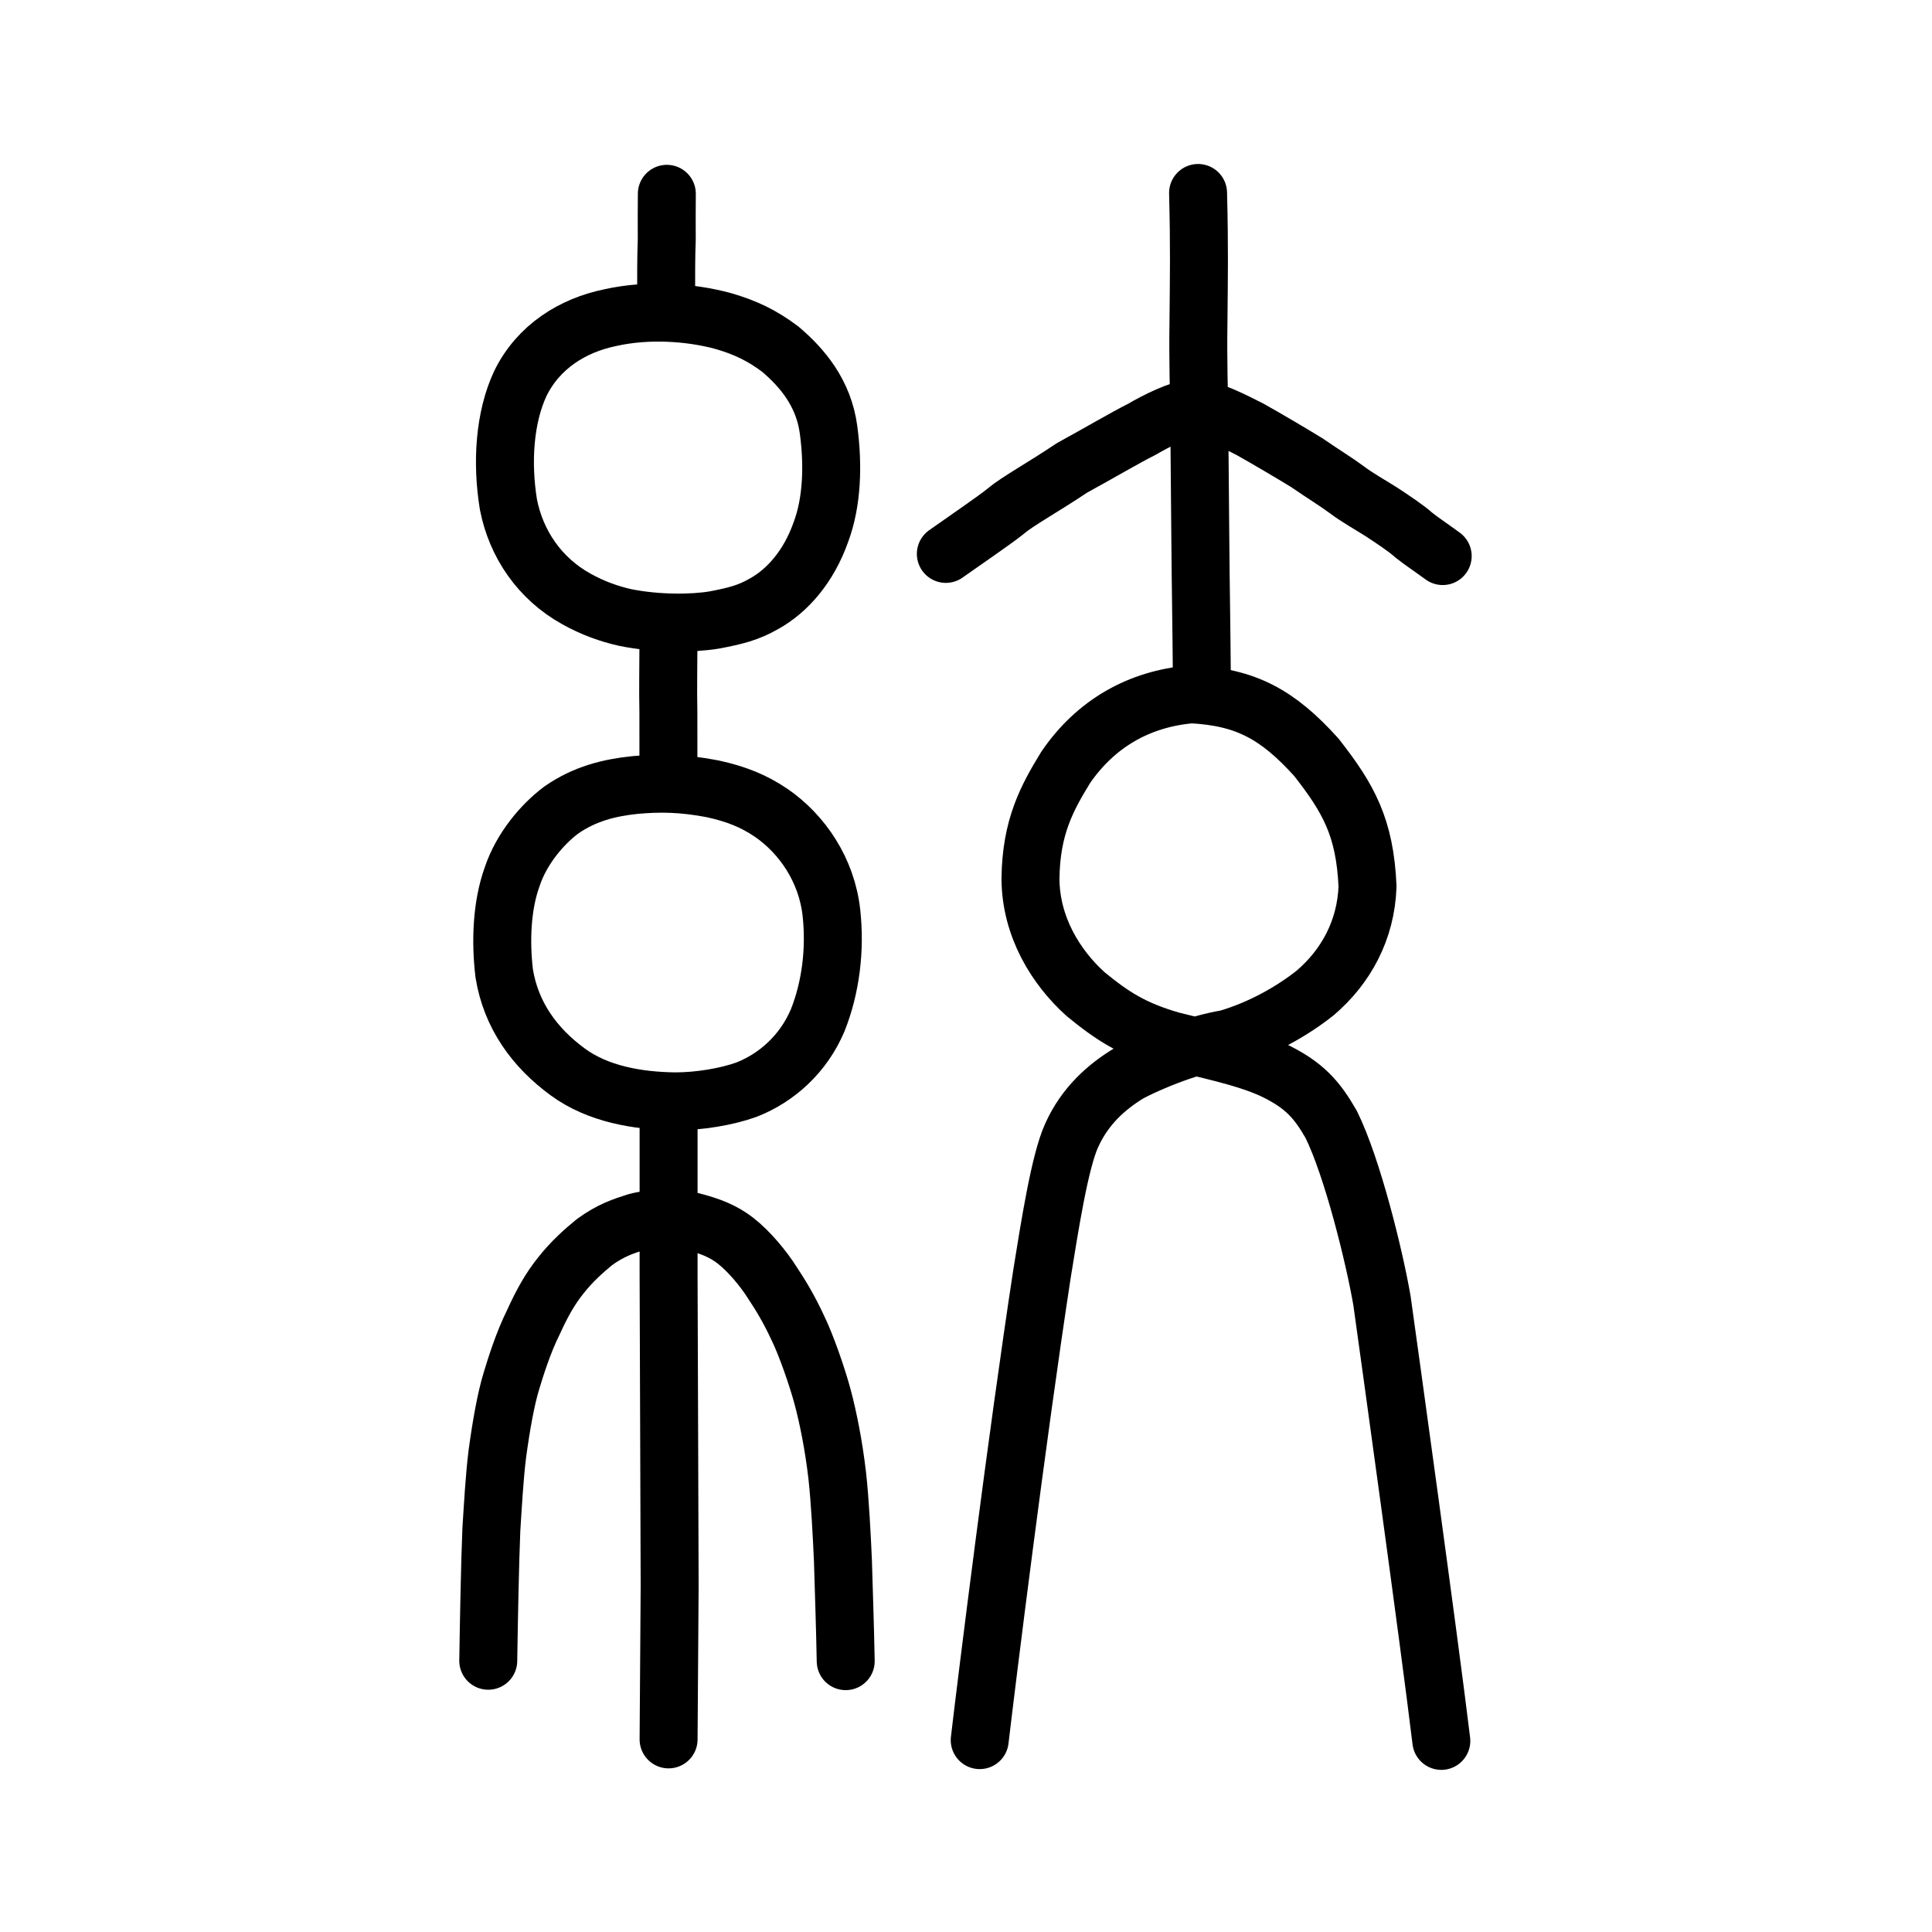
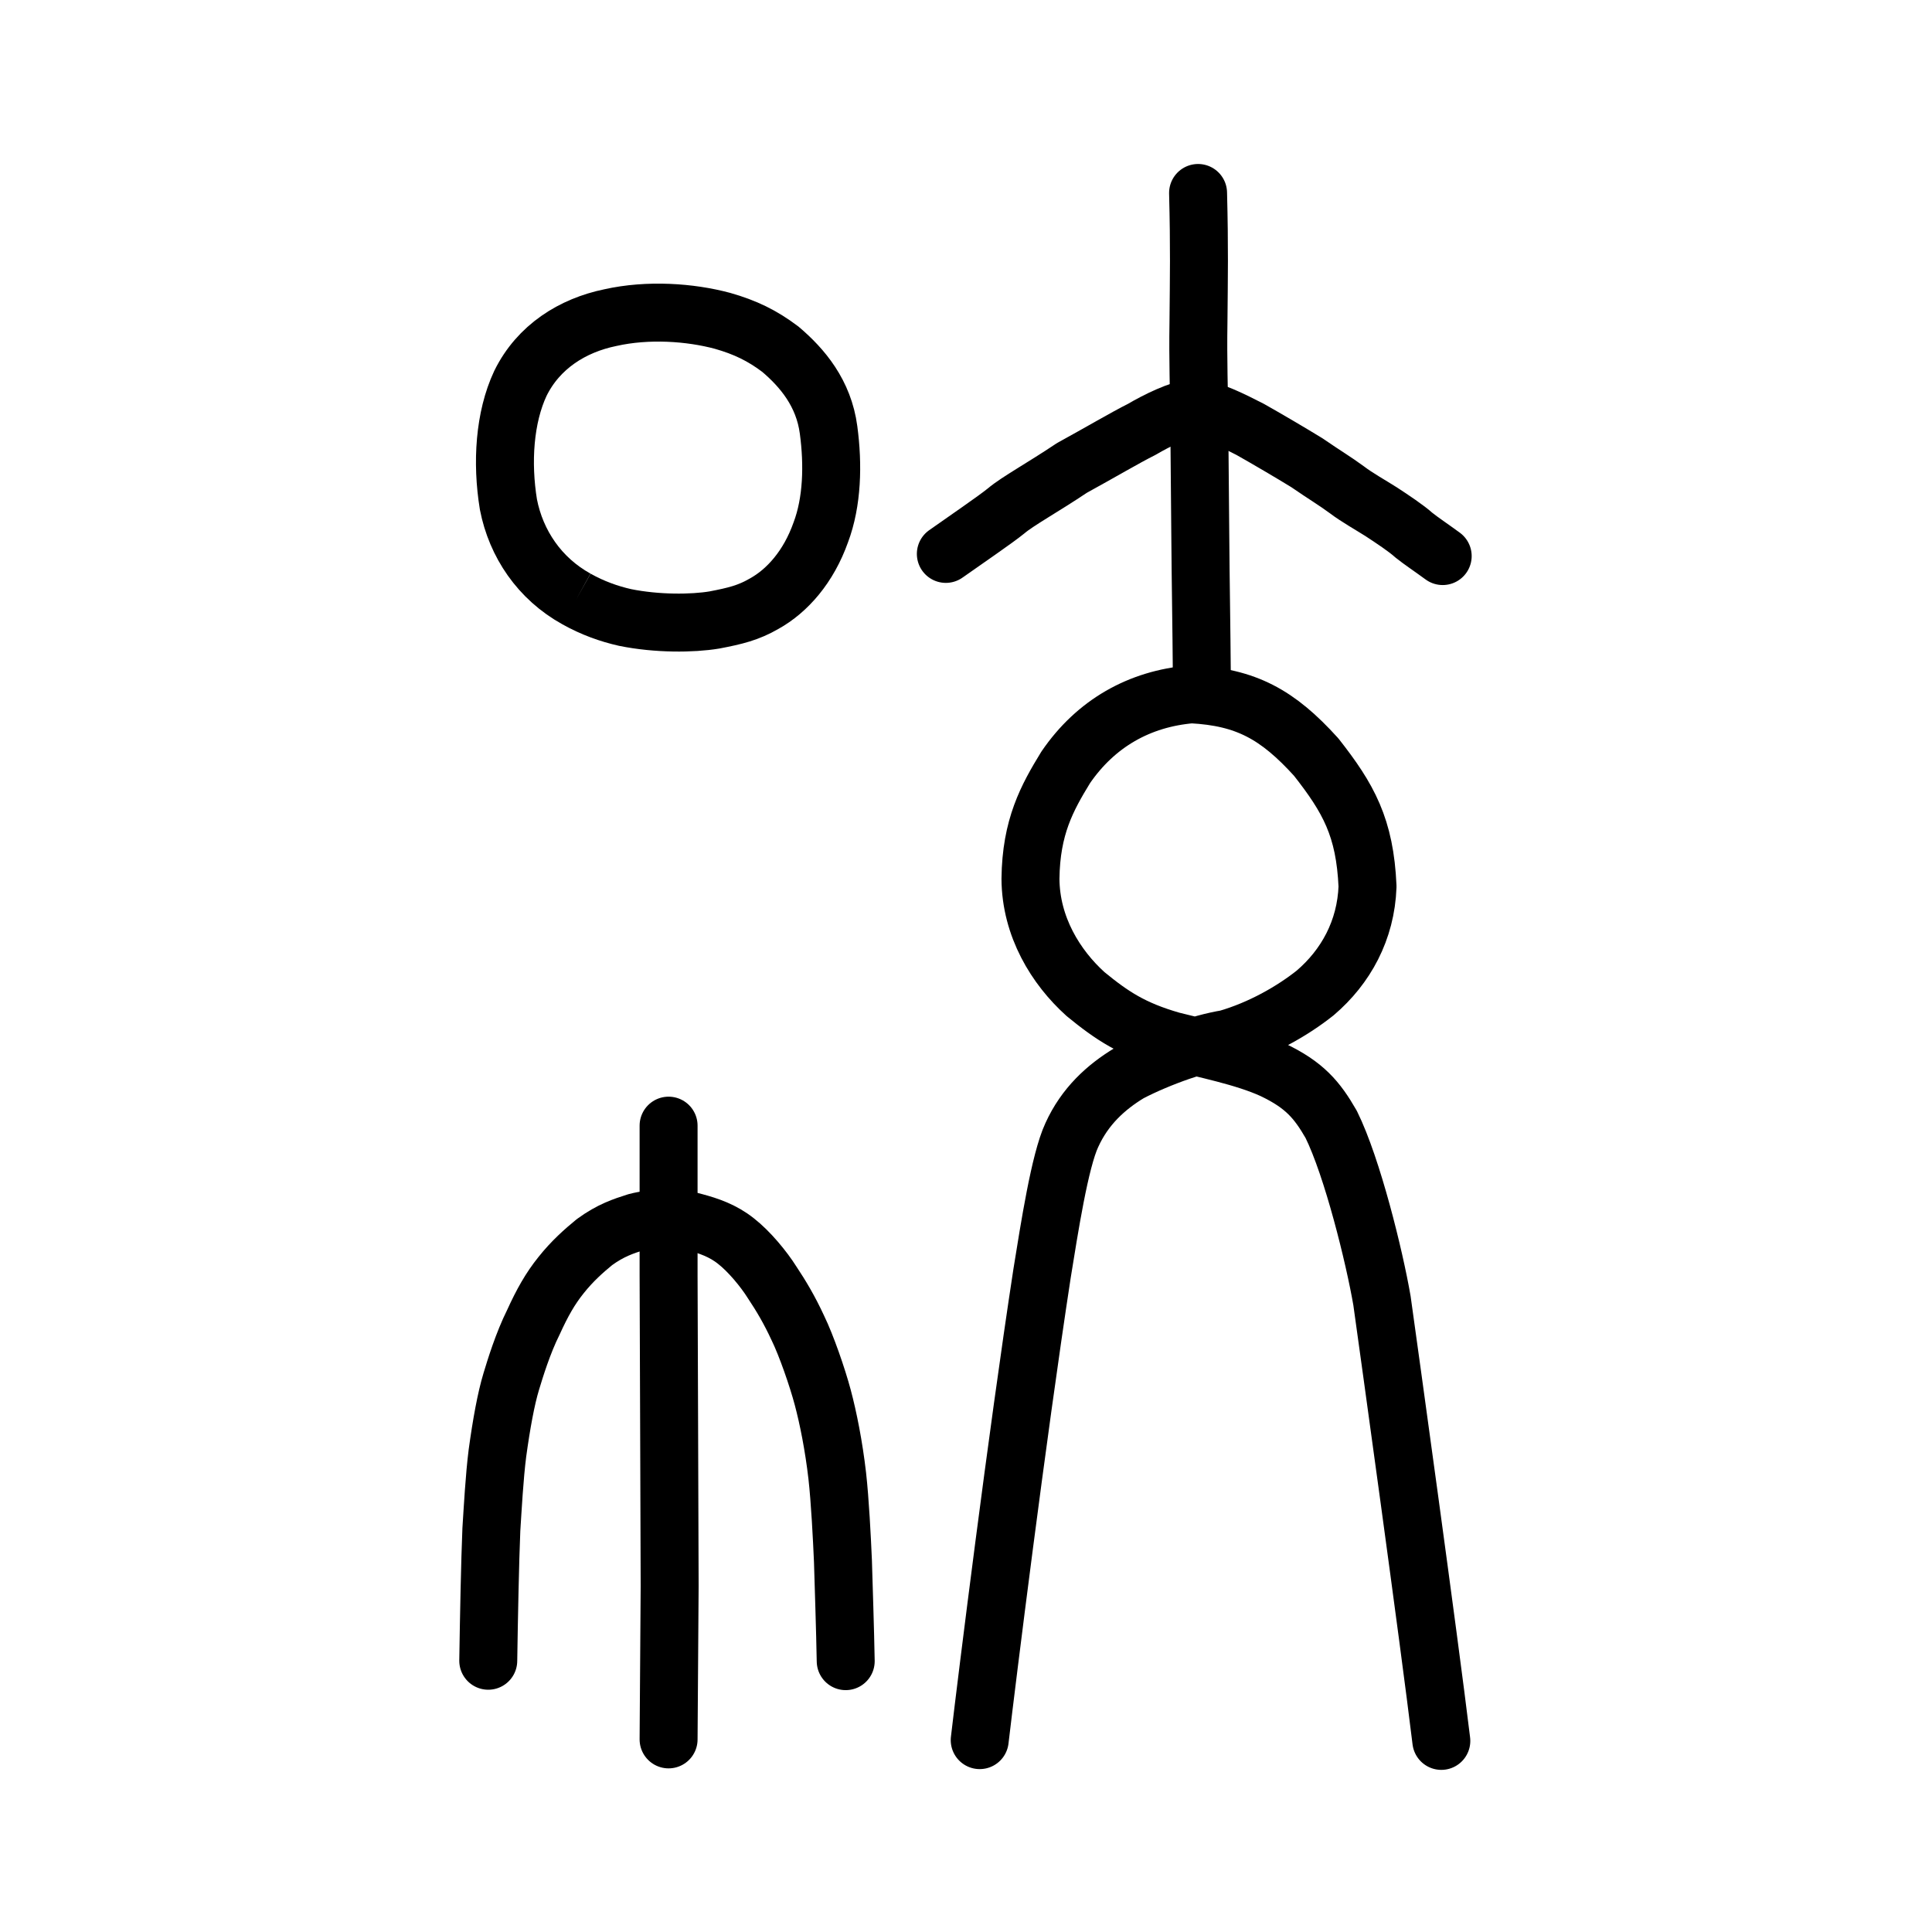
<svg xmlns="http://www.w3.org/2000/svg" xmlns:ns1="http://www.inkscape.org/namespaces/inkscape" xmlns:ns2="http://sodipodi.sourceforge.net/DTD/sodipodi-0.dtd" width="200px" height="200px" viewBox="0 0 200 200" version="1.1" id="SVGRoot" ns1:version="0.92.3 (2405546, 2018-03-11)" ns2:docname="7d5ess.svg">
  <ns2:namedview id="base" pagecolor="#ffffff" bordercolor="#666666" borderopacity="1.0" ns1:pageopacity="0.0" ns1:pageshadow="2" ns1:zoom="5.6568543" ns1:cx="92.550344" ns1:cy="73.53487" ns1:document-units="px" ns1:current-layer="layer1" showgrid="true" ns1:window-width="1333" ns1:window-height="870" ns1:window-x="490" ns1:window-y="77" ns1:window-maximized="0" ns1:snap-global="false" showguides="true">
    <ns1:grid type="xygrid" id="grid4562" />
  </ns2:namedview>
  <defs id="defs4546" />
  <g id="layer1" ns1:groupmode="layer" ns1:label="レイヤー 1">
-     <path style="opacity:1;vector-effect:none;fill:none;fill-opacity:1;stroke:#000000;stroke-width:6;stroke-linecap:round;stroke-linejoin:miter;stroke-miterlimit:4;stroke-dasharray:none;stroke-dashoffset:0;stroke-opacity:1" d="m 69.031,20.063 c -0.018,1.575 -0.013,3.149 -0.008,4.724 -0.072,1.772 -0.063,3.991 -0.063,5.403" id="path6087" ns1:connector-curvature="0" ns2:nodetypes="ccc" />
-     <path style="opacity:1;vector-effect:none;fill:none;fill-opacity:1;stroke:#000000;stroke-width:6;stroke-linecap:round;stroke-linejoin:miter;stroke-miterlimit:4;stroke-dasharray:none;stroke-dashoffset:0;stroke-opacity:1" d="m 69.194,66.947 c 4.7e-5,2.1 -0.056,4.352 -0.003,6.771 -0.005,1.775 0.003,3.753 0.003,5.8" id="path6087-0" ns1:connector-curvature="0" ns2:nodetypes="ccc" />
-     <path style="opacity:1;vector-effect:none;fill:none;fill-opacity:1;stroke:#000000;stroke-width:6;stroke-linecap:butt;stroke-linejoin:round;stroke-miterlimit:4;stroke-dasharray:none;stroke-dashoffset:0;stroke-opacity:1" d="m 52.196,100.771 c -0.393,-3.299 -0.264,-7.005 0.825,-10.017 0.978,-2.937 3.147,-5.451 5.061,-6.884 2.437,-1.709 5.005,-2.327 7.612,-2.601 2.527,-0.238 4.958,-0.215 8.086,0.391 2.38,0.52 4.223,1.236 6.09,2.508 3.168,2.193 5.717,5.896 6.201,10.34 0.41,3.771 -0.064,7.707 -1.426,11.117 -1.46,3.452 -4.211,5.939 -7.362,7.173 -2.028,0.736 -4.925,1.218 -7.39,1.214 -3.893,-0.048 -8.004,-0.762 -11.107,-3.036 -3.472,-2.537 -5.893,-5.912 -6.589,-10.205 z" id="path6089-4" ns1:connector-curvature="0" ns2:nodetypes="cccccccccccc" />
    <path style="opacity:1;vector-effect:none;fill:none;fill-opacity:1;stroke:#000000;stroke-width:6;stroke-linecap:round;stroke-linejoin:miter;stroke-miterlimit:4;stroke-dasharray:none;stroke-dashoffset:0;stroke-opacity:1" d="m 69.212,180.061 0.11,-15.884 -0.055,-16.658 -0.055,-15.496 v -15.496" id="path6087-7" ns1:connector-curvature="0" ns2:nodetypes="ccccc" />
    <path style="opacity:1;vector-effect:none;fill:none;fill-opacity:1;stroke:#000000;stroke-width:6;stroke-linecap:round;stroke-linejoin:round;stroke-miterlimit:4;stroke-dasharray:none;stroke-dashoffset:0;stroke-opacity:1" d="m 50.544,171.92 c 0.069,-4.48 0.182,-10.264 0.322,-13.594 0.142,-2.196 0.315,-5.43 0.629,-7.903 0.41,-2.996 0.89,-5.638 1.43,-7.41 0.402,-1.328 1.207,-3.968 2.301,-6.155 0.903,-1.984 1.733,-3.464 2.857,-4.858 1.157,-1.458 2.374,-2.529 3.456,-3.416 1.684,-1.226 2.99,-1.646 4.332,-2.073 1.726,-0.462 4.237,-0.514 6.037,0 1.453,0.391 2.906,0.876 4.271,1.959 1.361,1.057 2.877,2.886 3.754,4.284 0.927,1.39 1.794,2.845 2.664,4.729 0.871,1.782 2.019,5.093 2.574,7.177 0.566,2.116 1.147,5.031 1.501,8.107 0.292,2.611 0.483,6.414 0.589,8.816 0.067,2.278 0.23,7.148 0.287,10.379" id="path6755" ns1:connector-curvature="0" ns2:nodetypes="cccccccccccccccc" />
-     <path style="opacity:1;vector-effect:none;fill:none;fill-opacity:1;stroke:#000000;stroke-width:6;stroke-linecap:butt;stroke-linejoin:round;stroke-miterlimit:4;stroke-dasharray:none;stroke-dashoffset:0;stroke-opacity:1" d="m 59.673,62.004 c -3.825,-2.114 -6.25,-5.718 -7.041,-9.78 -0.711,-4.348 -0.407,-9.023 1.238,-12.533 1.867,-3.803 5.404,-6.006 9.31,-6.809 3.895,-0.875 8.274,-0.567 11.616,0.332 2.335,0.664 4.111,1.519 5.983,2.935 2.288,1.936 4.494,4.563 4.994,8.358 0.484,3.599 0.382,7.444 -0.803,10.593 -1.267,3.578 -3.472,6.064 -5.867,7.395 -1.625,0.937 -2.972,1.27 -5.145,1.684 -2.263,0.38 -5.938,0.416 -9.257,-0.259 -1.649,-0.372 -3.336,-0.968 -5.028,-1.915 z" id="path6089-6-8" ns1:connector-curvature="0" ns2:nodetypes="cccccccccccc" />
+     <path style="opacity:1;vector-effect:none;fill:none;fill-opacity:1;stroke:#000000;stroke-width:6;stroke-linecap:butt;stroke-linejoin:round;stroke-miterlimit:4;stroke-dasharray:none;stroke-dashoffset:0;stroke-opacity:1" d="m 59.673,62.004 c -3.825,-2.114 -6.25,-5.718 -7.041,-9.78 -0.711,-4.348 -0.407,-9.023 1.238,-12.533 1.867,-3.803 5.404,-6.006 9.31,-6.809 3.895,-0.875 8.274,-0.567 11.616,0.332 2.335,0.664 4.111,1.519 5.983,2.935 2.288,1.936 4.494,4.563 4.994,8.358 0.484,3.599 0.382,7.444 -0.803,10.593 -1.267,3.578 -3.472,6.064 -5.867,7.395 -1.625,0.937 -2.972,1.27 -5.145,1.684 -2.263,0.38 -5.938,0.416 -9.257,-0.259 -1.649,-0.372 -3.336,-0.968 -5.028,-1.915 " id="path6089-6-8" ns1:connector-curvature="0" ns2:nodetypes="cccccccccccc" />
    <path style="opacity:1;vector-effect:none;fill:none;fill-opacity:1;stroke:#000000;stroke-width:6;stroke-linecap:round;stroke-linejoin:round;stroke-miterlimit:4;stroke-dasharray:none;stroke-dashoffset:0;stroke-opacity:1" d="m 149.205,180.217 c -1.276,-10.559 -5.442,-40.562 -6.143,-45.572 -0.779,-4.526 -3.052,-13.784 -5.257,-18.247 -1.466,-2.546 -2.766,-4.097 -6.067,-5.664 -2.932,-1.34 -7.012,-2.138 -10.424,-3.002 -4.076,-1.166 -6.21,-2.586 -8.944,-4.83 -3.079,-2.776 -5.669,-6.97 -5.696,-11.933 0.06,-5.368 1.716,-8.377 3.649,-11.533 3.1,-4.529 7.603,-7.107 13.026,-7.561 5.647,0.301 8.903,2.082 12.901,6.496 3.345,4.26 5.049,7.283 5.316,13.397 -0.163,4.546 -2.255,8.323 -5.425,11.026 -2.331,1.854 -5.599,3.731 -9.132,4.75 -2.664,0.426 -6.936,1.876 -10.09,3.526 -2.428,1.462 -4.62,3.46 -5.966,6.434 -1.244,2.662 -2.317,9.615 -3.077,14.303 -2.625,17.117 -5.68,41.728 -6.457,48.33" id="path6755-6" ns1:connector-curvature="0" ns2:nodetypes="ccccccccccccccccc" />
    <path style="opacity:1;vector-effect:none;fill:none;fill-opacity:1;stroke:#000000;stroke-width:6;stroke-linecap:round;stroke-linejoin:round;stroke-miterlimit:4;stroke-dasharray:none;stroke-dashoffset:0;stroke-opacity:1" d="m 124.024,19.976 c 0.146,5.768 0.083,8.586 0.041,13.4 -0.066,3.999 0.064,7.188 0.083,10.114 0.019,2.926 0.077,8.764 0.105,11.887 0.041,5.421 0.112,8.326 0.17,15.566" id="path6087-3" ns1:connector-curvature="0" ns2:nodetypes="ccccc" />
    <path style="fill:none;stroke:#000000;stroke-width:6;stroke-linecap:round;stroke-linejoin:round;stroke-miterlimit:4;stroke-dasharray:none;stroke-opacity:1" d="m 97.913,57.34 c 2.061,-1.461 5.106,-3.527 6.255,-4.463 1.15,-0.98 3.817,-2.438 6.791,-4.433 2.866,-1.57 5.5,-3.127 7.231,-3.993 1.58,-0.929 3.875,-2.059 5.41,-2.225 1.795,0.149 4.044,1.326 5.811,2.222 1.588,0.892 4.309,2.489 5.883,3.458 1.961,1.35 2.781,1.806 4.143,2.803 0.984,0.754 2.516,1.615 3.537,2.264 1.12,0.732 2.624,1.732 3.389,2.426 0.737,0.593 1.805,1.3 2.984,2.165" id="path4568-3-6-3" ns1:connector-curvature="0" ns2:nodetypes="ccccccccccc" />
  </g>
</svg>